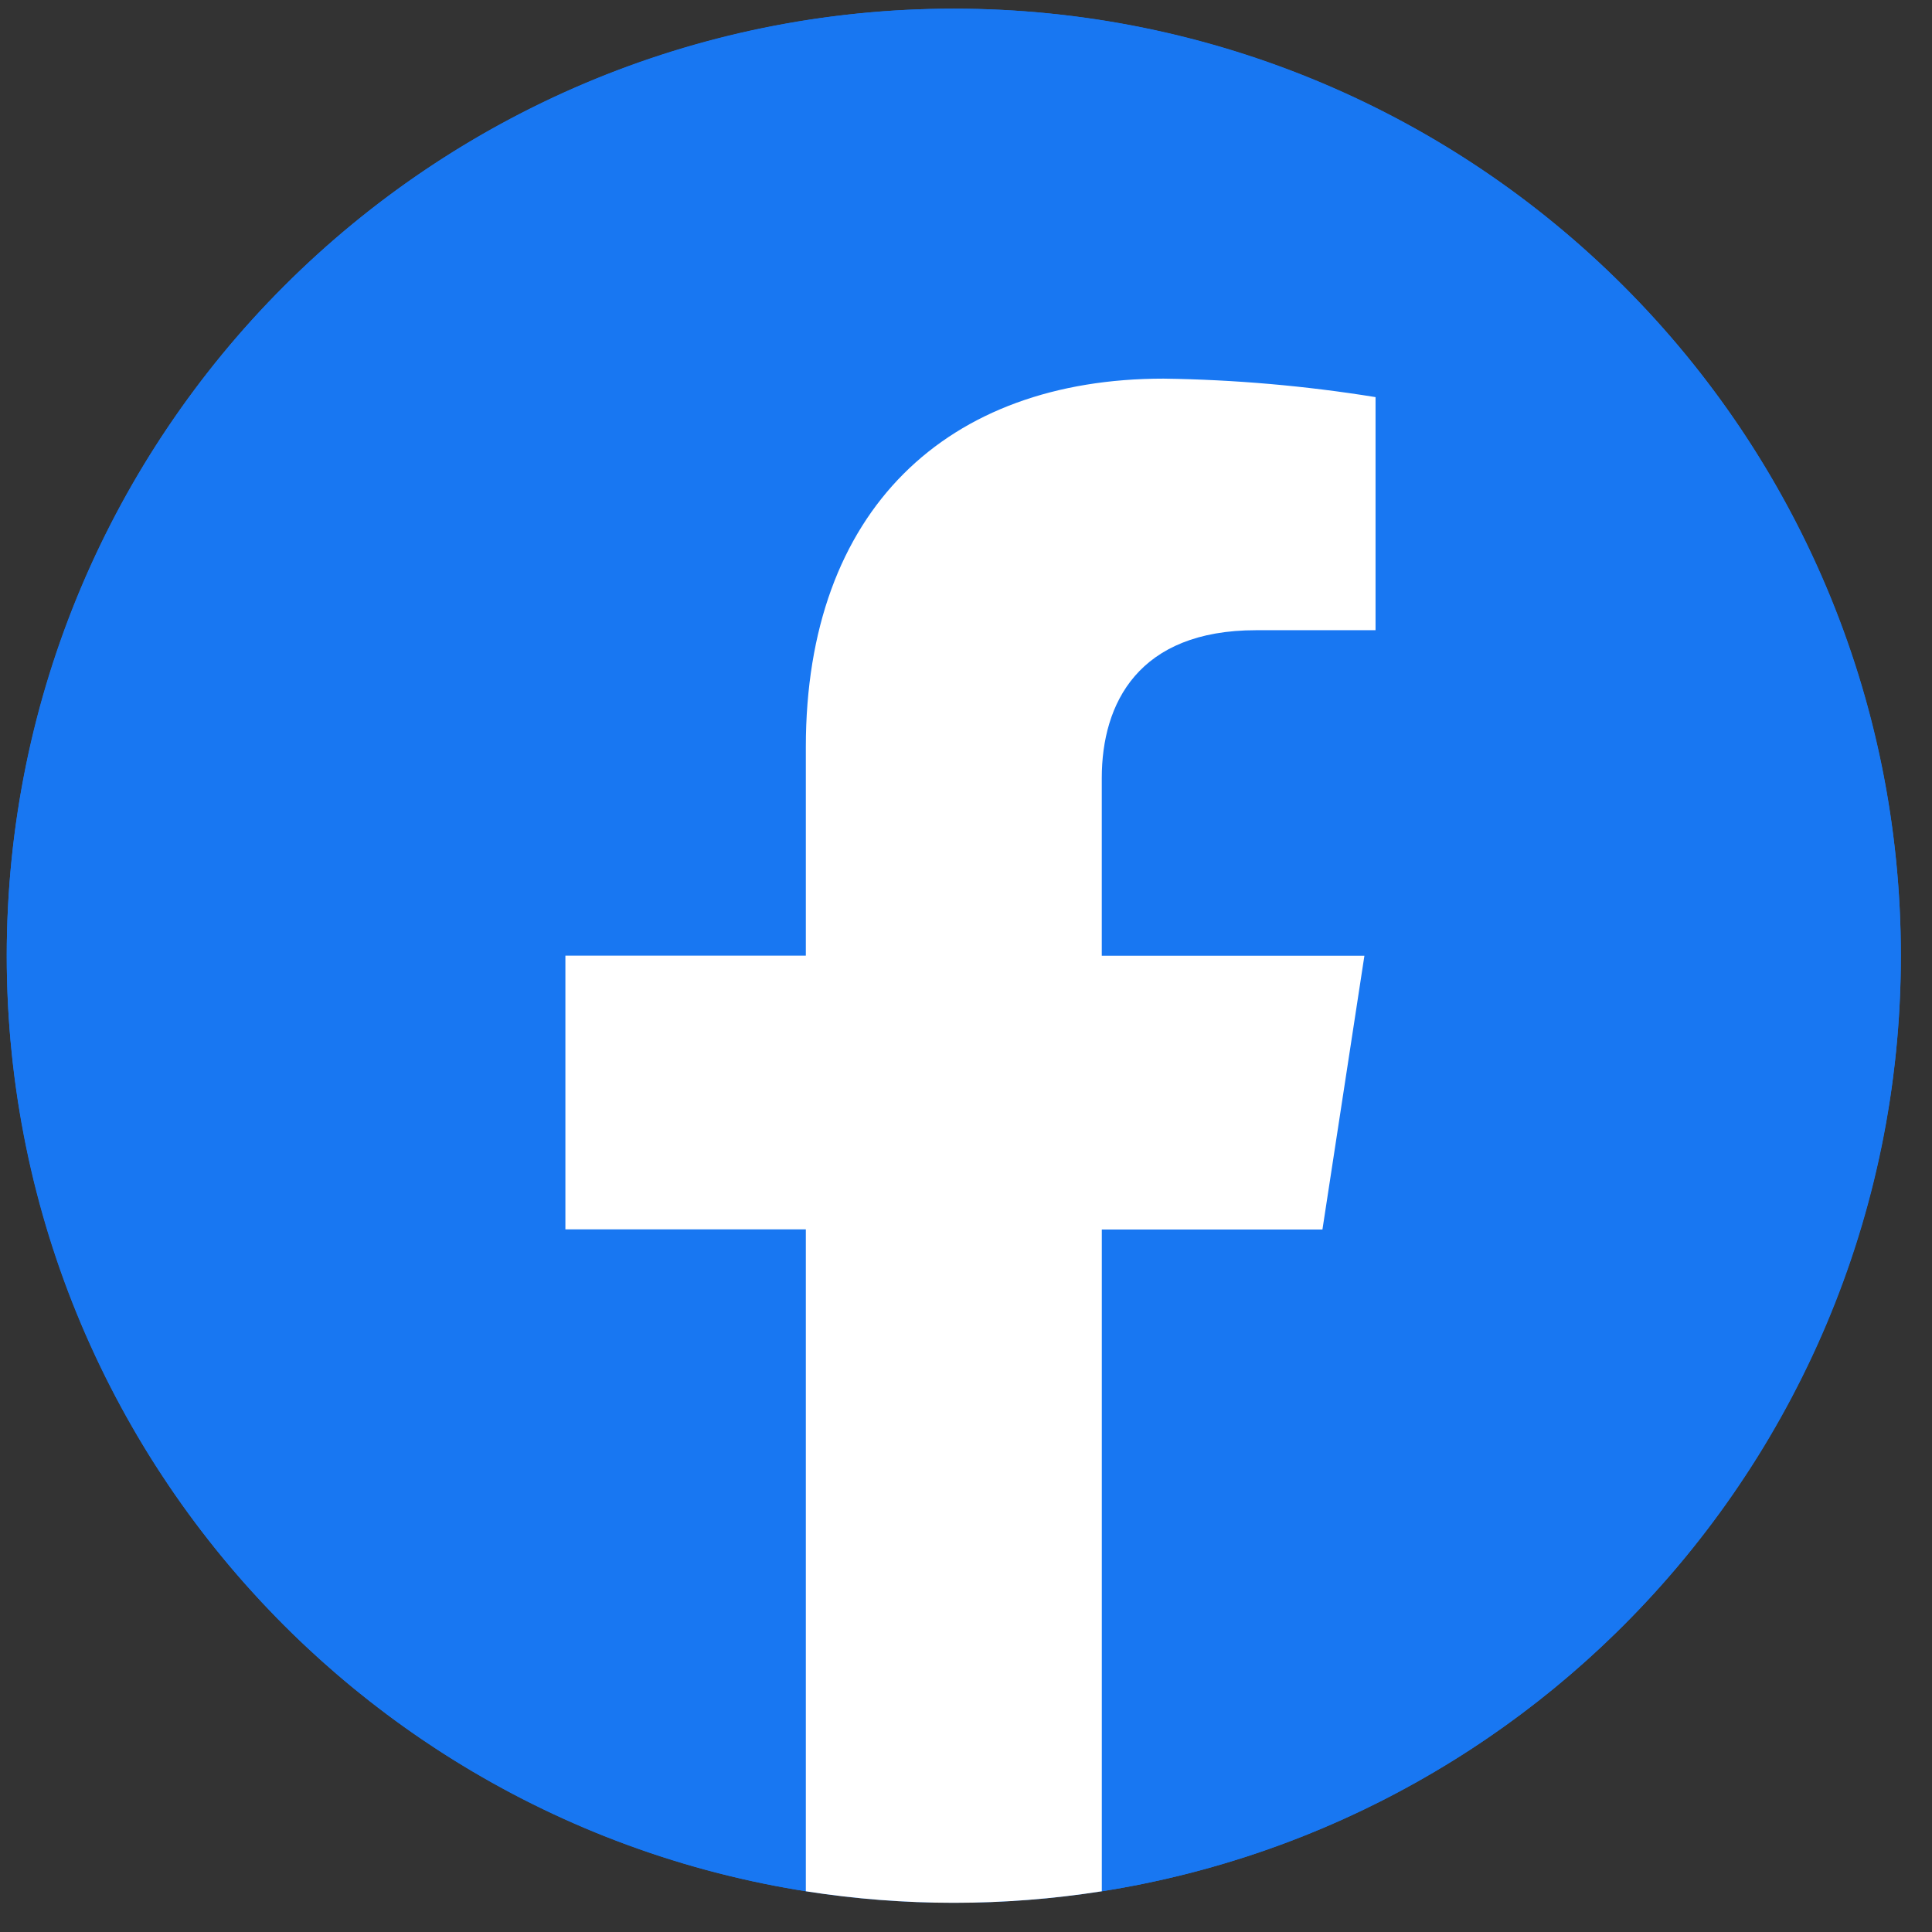
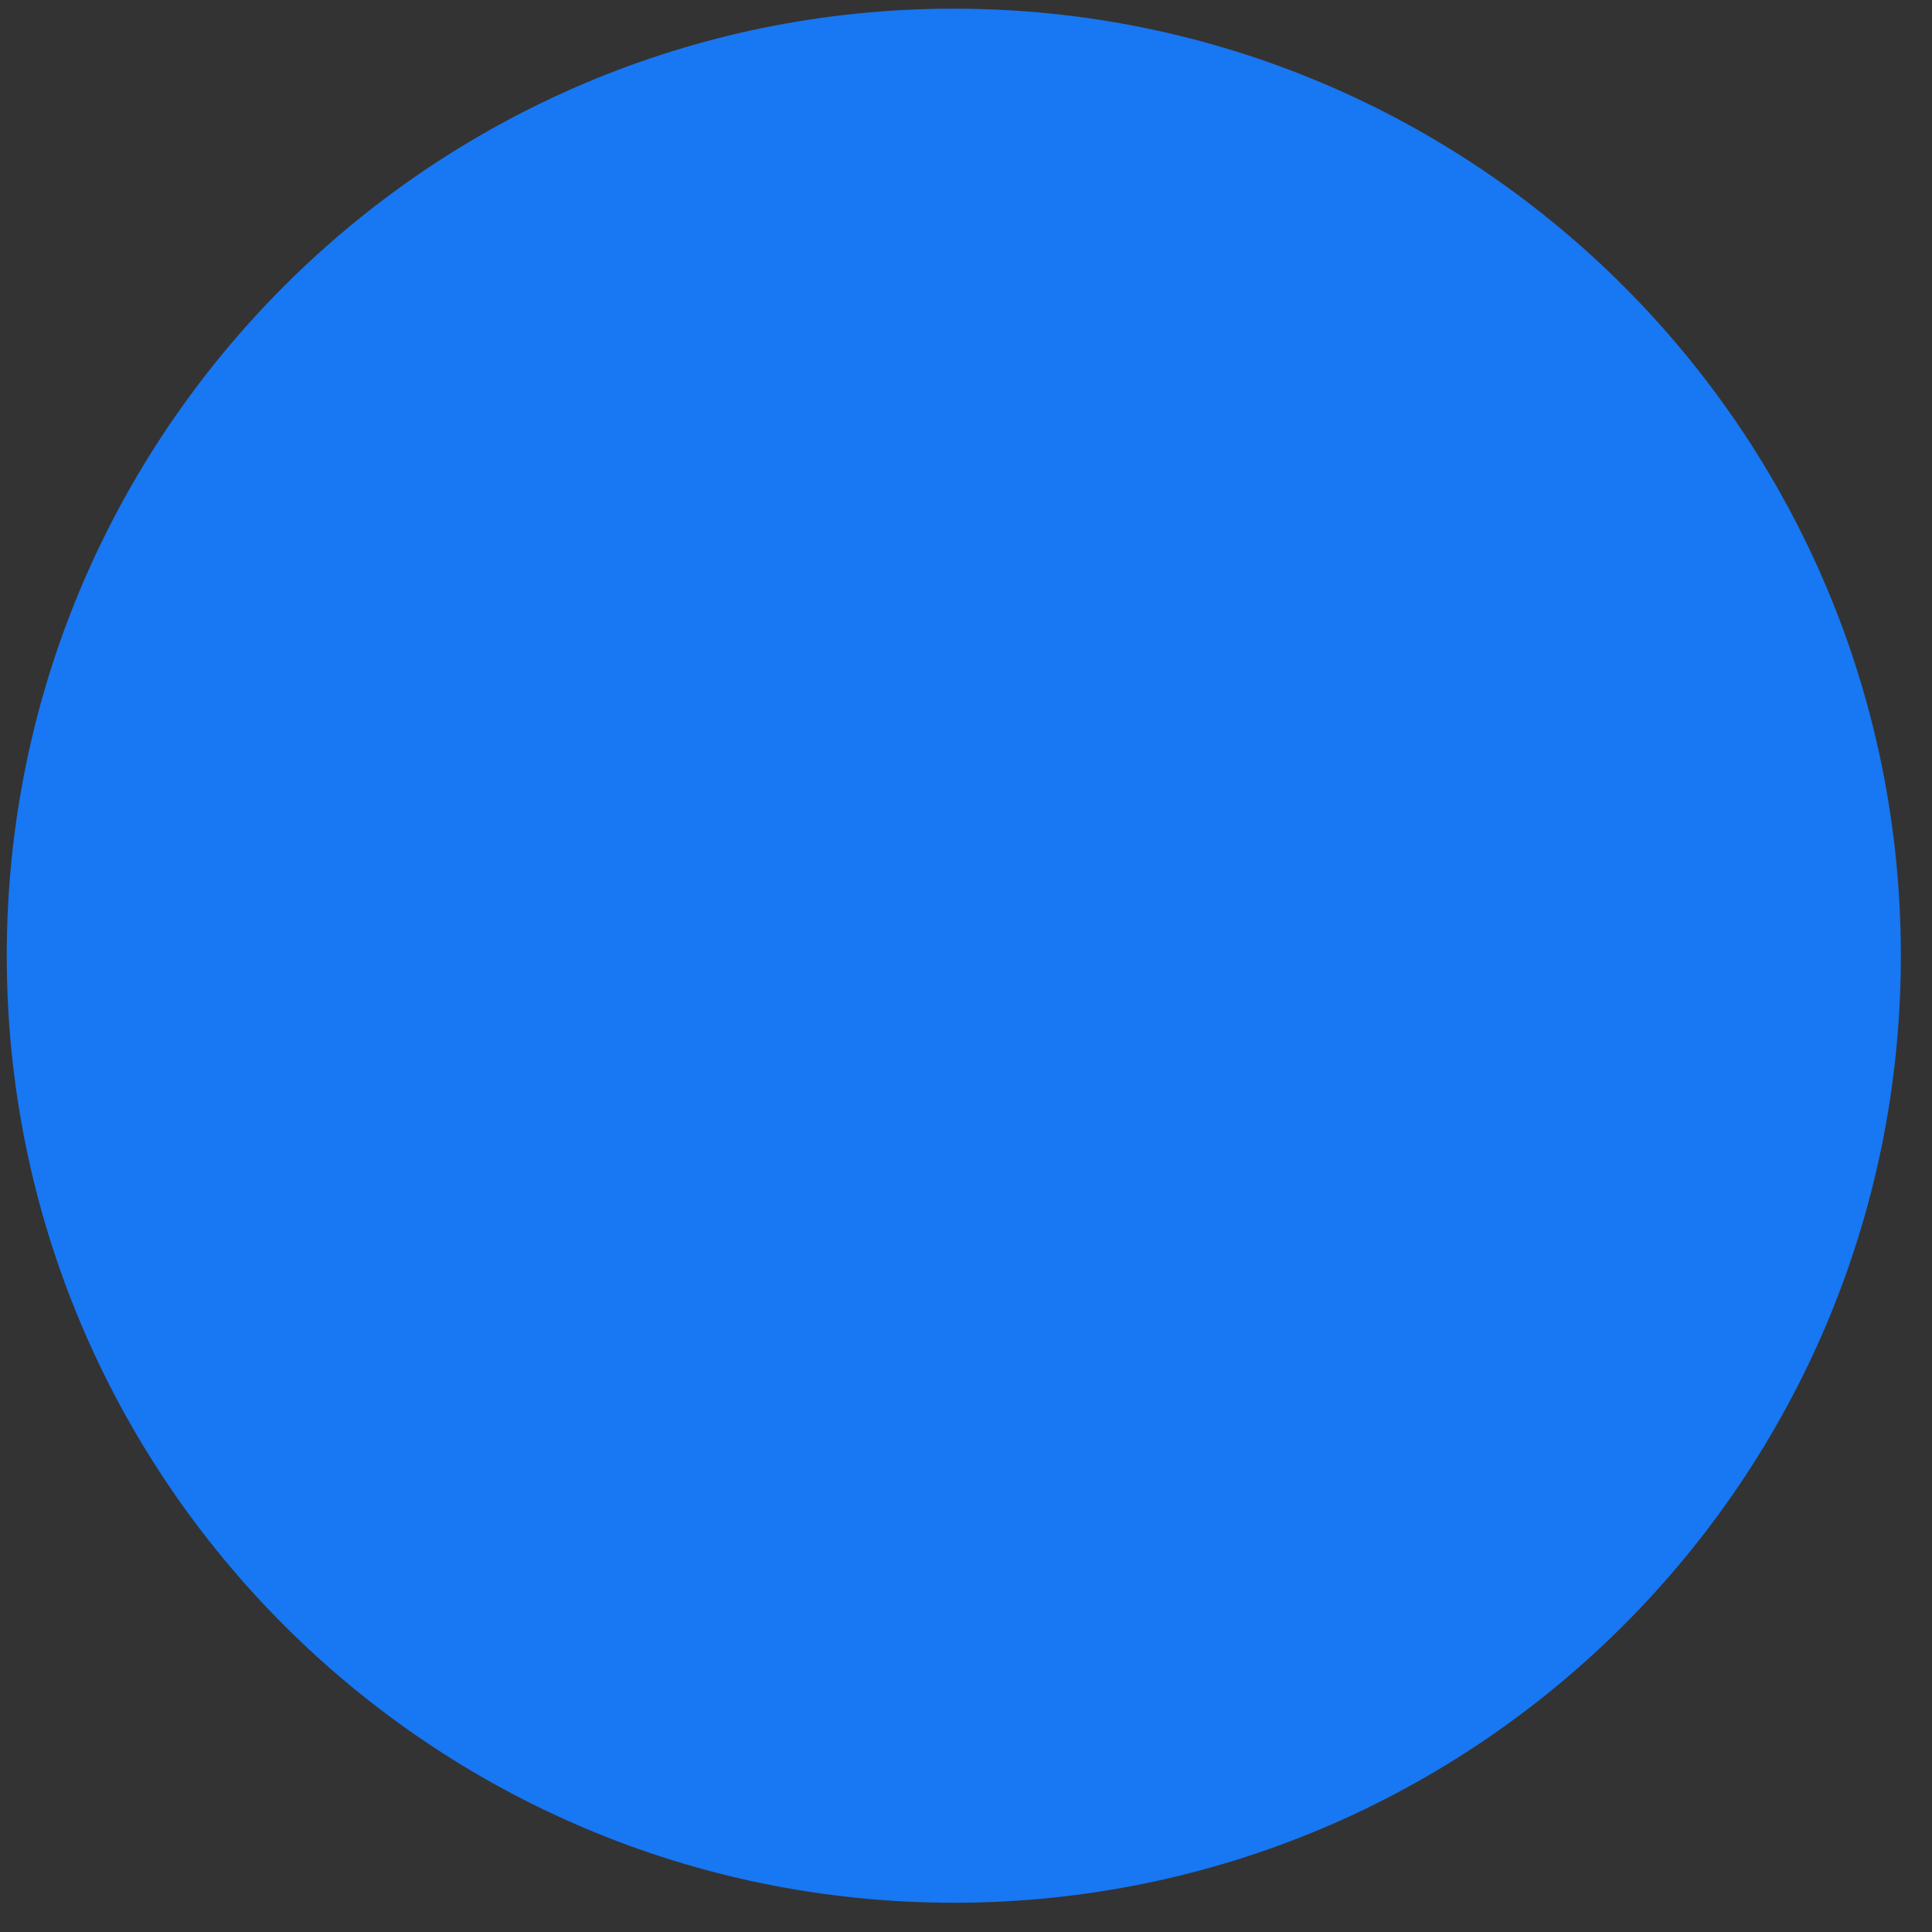
<svg xmlns="http://www.w3.org/2000/svg" width="51" height="51" viewBox="0 0 51 51" fill="none">
  <rect x="0" y="0" width="51" height="51" fill="#333333" stroke="none" />
  <g clip-path="url(#clip0_29_12447)">
    <path d="M25.178 50.228C38.985 50.228 50.178 39.036 50.178 25.229C50.178 11.421 38.985 0.229 25.178 0.229C11.371 0.229 0.178 11.421 0.178 25.229C0.178 39.036 11.371 50.228 25.178 50.228Z" fill="#1877F2" />
-     <path d="M50.178 25.229C50.178 18.598 47.544 12.239 42.856 7.551C38.167 2.862 31.808 0.229 25.178 0.229C18.548 0.229 12.189 2.862 7.5 7.551C2.812 12.239 0.178 18.598 0.178 25.229C0.178 31.182 2.303 36.94 6.17 41.467C10.037 45.994 15.392 48.993 21.272 49.924V32.455H14.925V25.229H21.272V19.721C21.272 13.455 25.005 9.994 30.715 9.994C32.589 10.021 34.46 10.184 36.31 10.483V16.635H33.158C30.052 16.635 29.084 18.563 29.084 20.539V25.229H36.017L34.909 32.456H29.084V49.926C34.964 48.995 40.32 45.996 44.187 41.468C48.053 36.941 50.178 31.182 50.178 25.229V25.229Z" fill="#1877F2" />
-     <path d="M34.909 32.456L36.017 25.229H29.084V20.54C29.084 18.563 30.052 16.636 33.158 16.636H36.311V10.483C34.46 10.184 32.59 10.021 30.715 9.995C25.004 9.995 21.272 13.456 21.272 19.721V25.226H14.925V32.452H21.272V49.925C23.861 50.331 26.496 50.331 29.085 49.925V32.456H34.909Z" fill="white" />
  </g>
  <defs>
    <clipPath id="clip0_29_12447">
      <rect width="50" height="50" fill="white" transform="translate(0.178 0.229)" />
    </clipPath>
  </defs>
</svg>